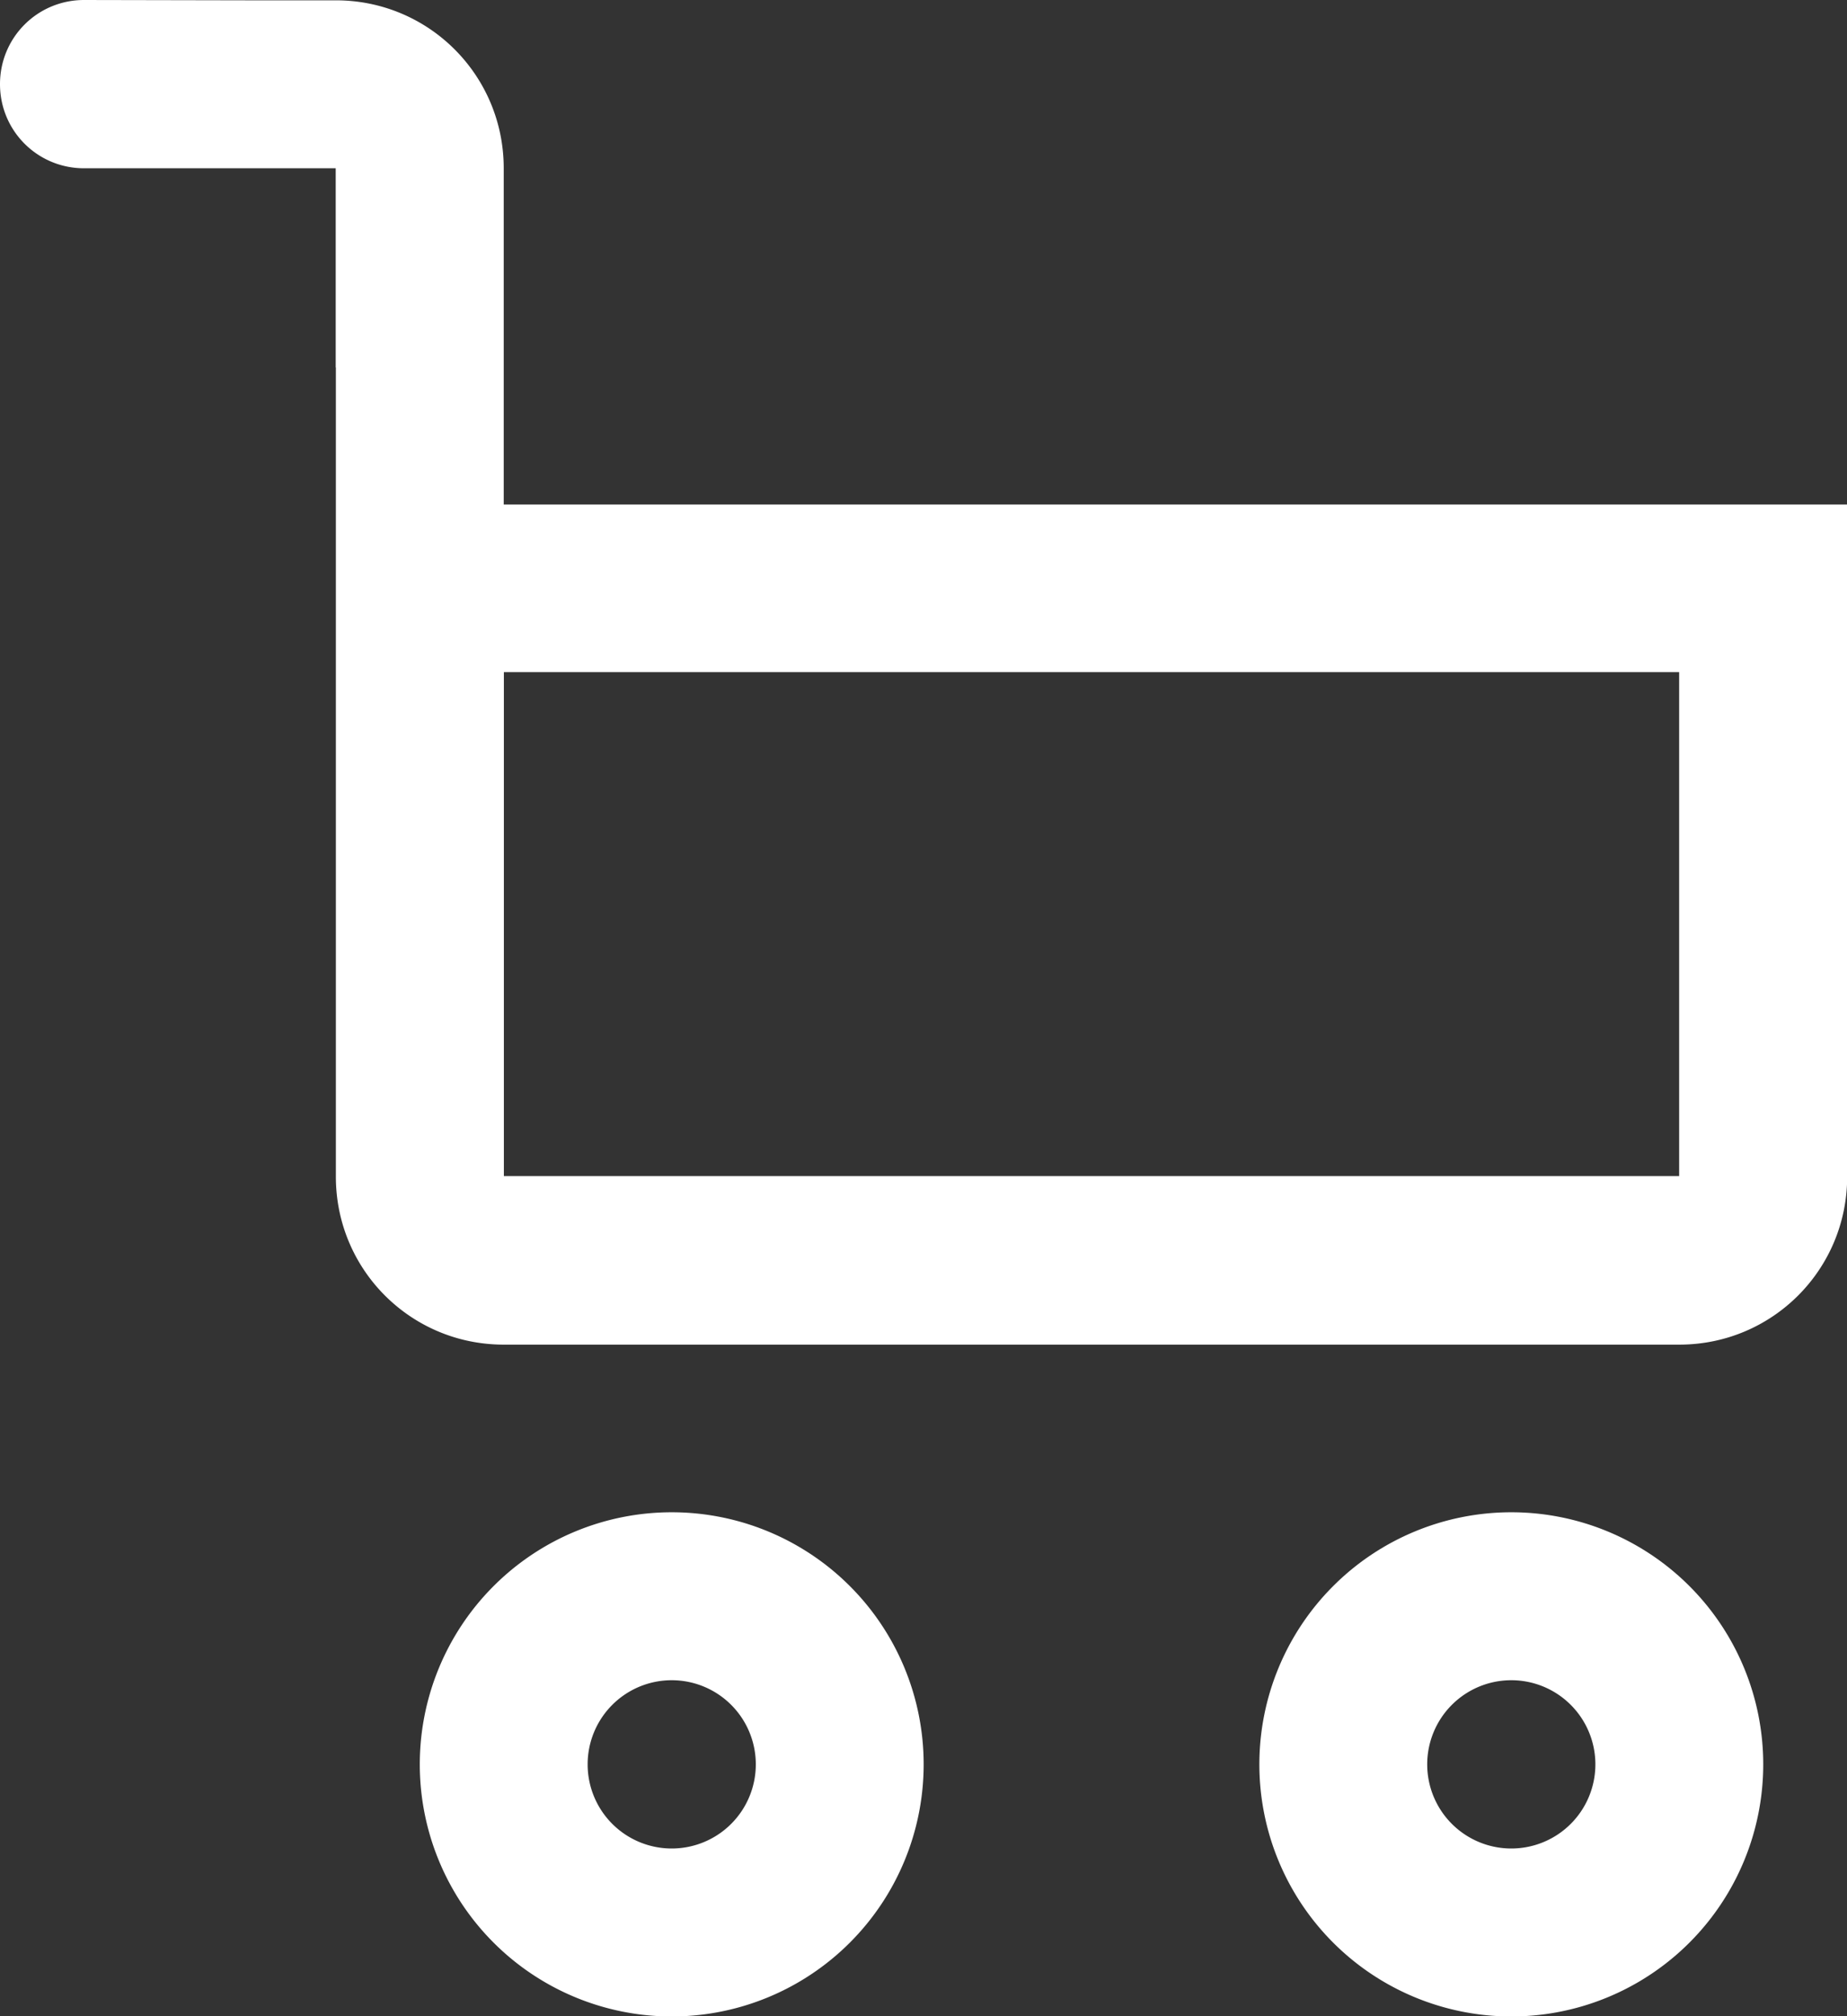
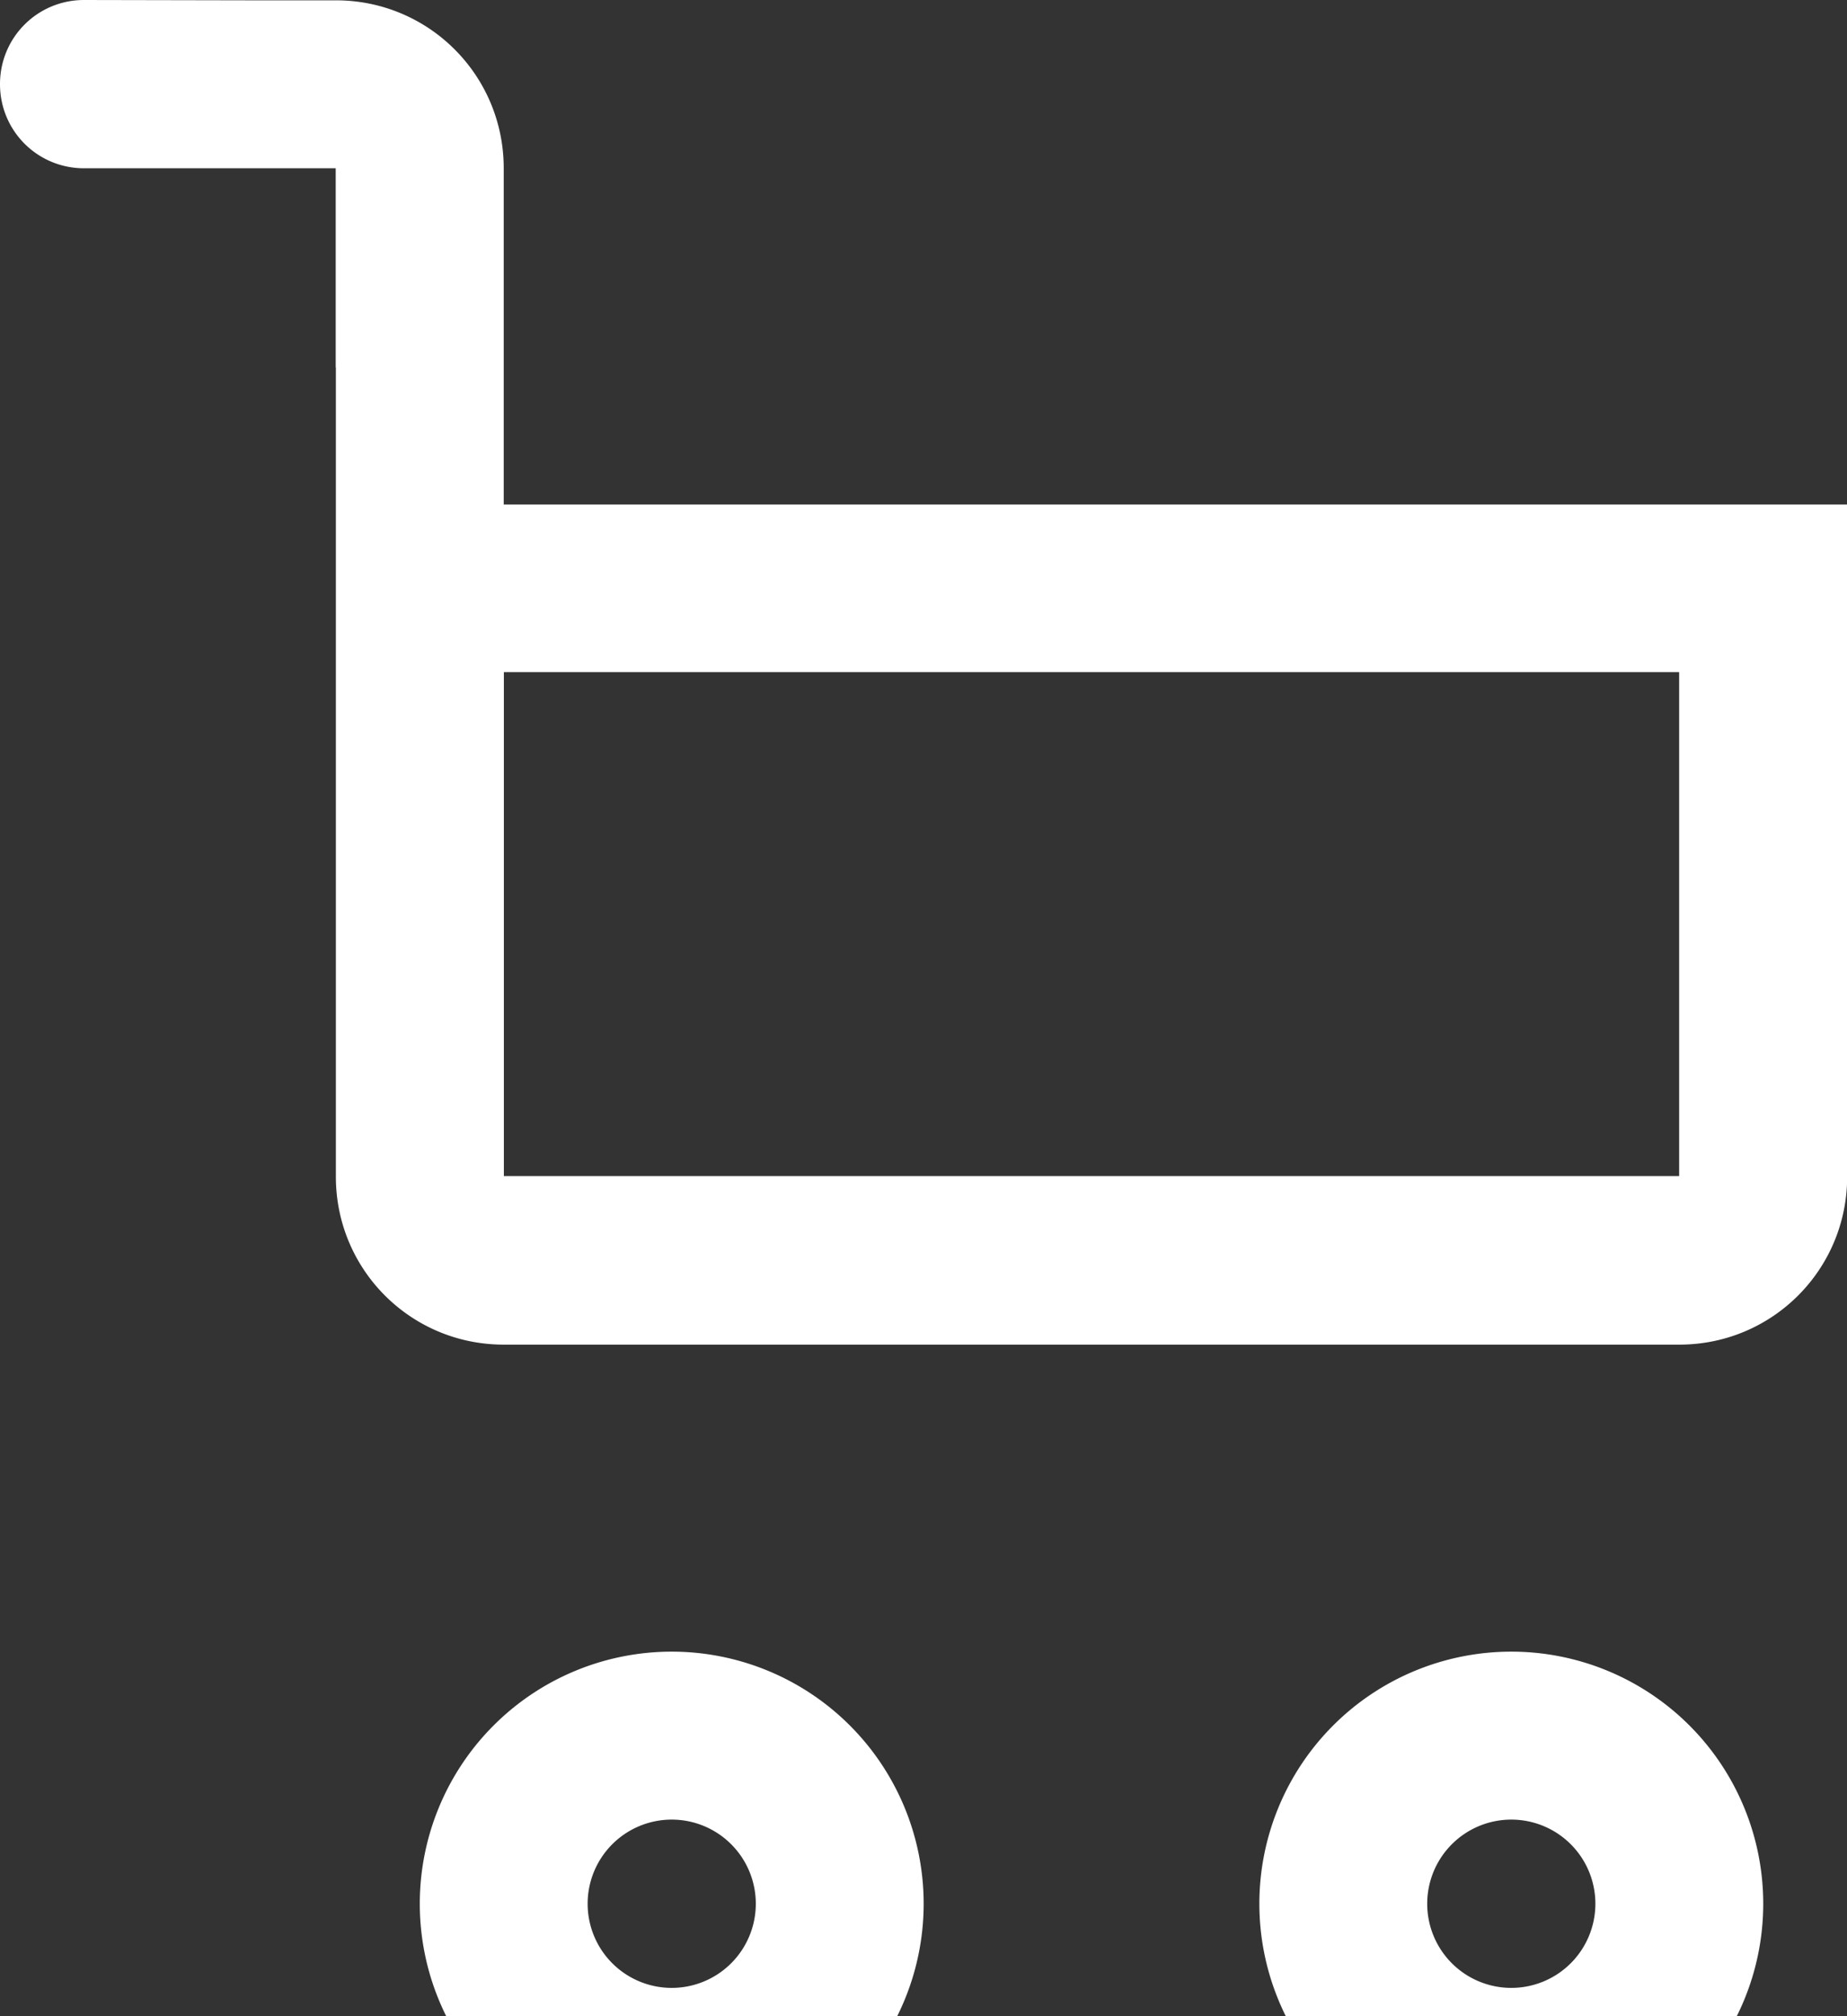
<svg xmlns="http://www.w3.org/2000/svg" id="svg16638" version="1.1" viewBox="0 0 5.821 6.35" height="6.35mm" width="5.821mm">
  <rect x="0" y="0" width="5.821" height="6.35" fill="#333333" stroke="none" />
  <defs id="defs16632" />
  <g transform="translate(-90.429,-143.833)" id="layer1">
-     <path id="path18491-7-6" d="m 90.694,143.833 c -0.147,0 -0.265,0.118 -0.265,0.265 0,0.147 0.118,0.265 0.265,0.265 h 0.513 0.28 v 0.627 h 5.29e-4 v 0.961 0.439 1.149 c 0,0.293 0.236,0.529 0.529,0.529 h 3.705 c 0.293,0 0.529,-0.236 0.529,-0.529 v -1.588 -0.529 h -0.529 -1.059 -2.646 v -0.671 -0.388 c 0,-0.293 -0.236,-0.529 -0.529,-0.529 h -0.281 z m 1.323,2.117 h 2.646 1.058 v 1.587 h -3.704 v -1.148 z m 0.529,2.646 a 0.794,0.794 0 0 0 -0.794,0.794 0.794,0.794 0 0 0 0.794,0.794 0.794,0.794 0 0 0 0.794,-0.794 0.794,0.794 0 0 0 -0.794,-0.794 z m 2.646,0 a 0.794,0.794 0 0 0 -0.794,0.794 0.794,0.794 0 0 0 0.794,0.794 0.794,0.794 0 0 0 0.794,-0.794 0.794,0.794 0 0 0 -0.794,-0.794 z m -2.646,0.529 a 0.265,0.265 0 0 1 0.265,0.265 0.265,0.265 0 0 1 -0.265,0.265 0.265,0.265 0 0 1 -0.265,-0.265 0.265,0.265 0 0 1 0.265,-0.265 z m 2.646,0 a 0.265,0.265 0 0 1 0.265,0.265 0.265,0.265 0 0 1 -0.265,0.265 0.265,0.265 0 0 1 -0.265,-0.265 0.265,0.265 0 0 1 0.265,-0.265 z" style="opacity:1;fill:#ffffff;fill-opacity:1;stroke:none;stroke-width:0.053;stroke-linecap:round;stroke-linejoin:round;stroke-miterlimit:4;stroke-dasharray:none;stroke-dashoffset:0;stroke-opacity:1" />
+     <path id="path18491-7-6" d="m 90.694,143.833 c -0.147,0 -0.265,0.118 -0.265,0.265 0,0.147 0.118,0.265 0.265,0.265 h 0.513 0.28 v 0.627 h 5.29e-4 v 0.961 0.439 1.149 c 0,0.293 0.236,0.529 0.529,0.529 h 3.705 c 0.293,0 0.529,-0.236 0.529,-0.529 v -1.588 -0.529 h -0.529 -1.059 -2.646 v -0.671 -0.388 c 0,-0.293 -0.236,-0.529 -0.529,-0.529 h -0.281 z m 1.323,2.117 h 2.646 1.058 v 1.587 h -3.704 v -1.148 m 0.529,2.646 a 0.794,0.794 0 0 0 -0.794,0.794 0.794,0.794 0 0 0 0.794,0.794 0.794,0.794 0 0 0 0.794,-0.794 0.794,0.794 0 0 0 -0.794,-0.794 z m 2.646,0 a 0.794,0.794 0 0 0 -0.794,0.794 0.794,0.794 0 0 0 0.794,0.794 0.794,0.794 0 0 0 0.794,-0.794 0.794,0.794 0 0 0 -0.794,-0.794 z m -2.646,0.529 a 0.265,0.265 0 0 1 0.265,0.265 0.265,0.265 0 0 1 -0.265,0.265 0.265,0.265 0 0 1 -0.265,-0.265 0.265,0.265 0 0 1 0.265,-0.265 z m 2.646,0 a 0.265,0.265 0 0 1 0.265,0.265 0.265,0.265 0 0 1 -0.265,0.265 0.265,0.265 0 0 1 -0.265,-0.265 0.265,0.265 0 0 1 0.265,-0.265 z" style="opacity:1;fill:#ffffff;fill-opacity:1;stroke:none;stroke-width:0.053;stroke-linecap:round;stroke-linejoin:round;stroke-miterlimit:4;stroke-dasharray:none;stroke-dashoffset:0;stroke-opacity:1" />
  </g>
</svg>